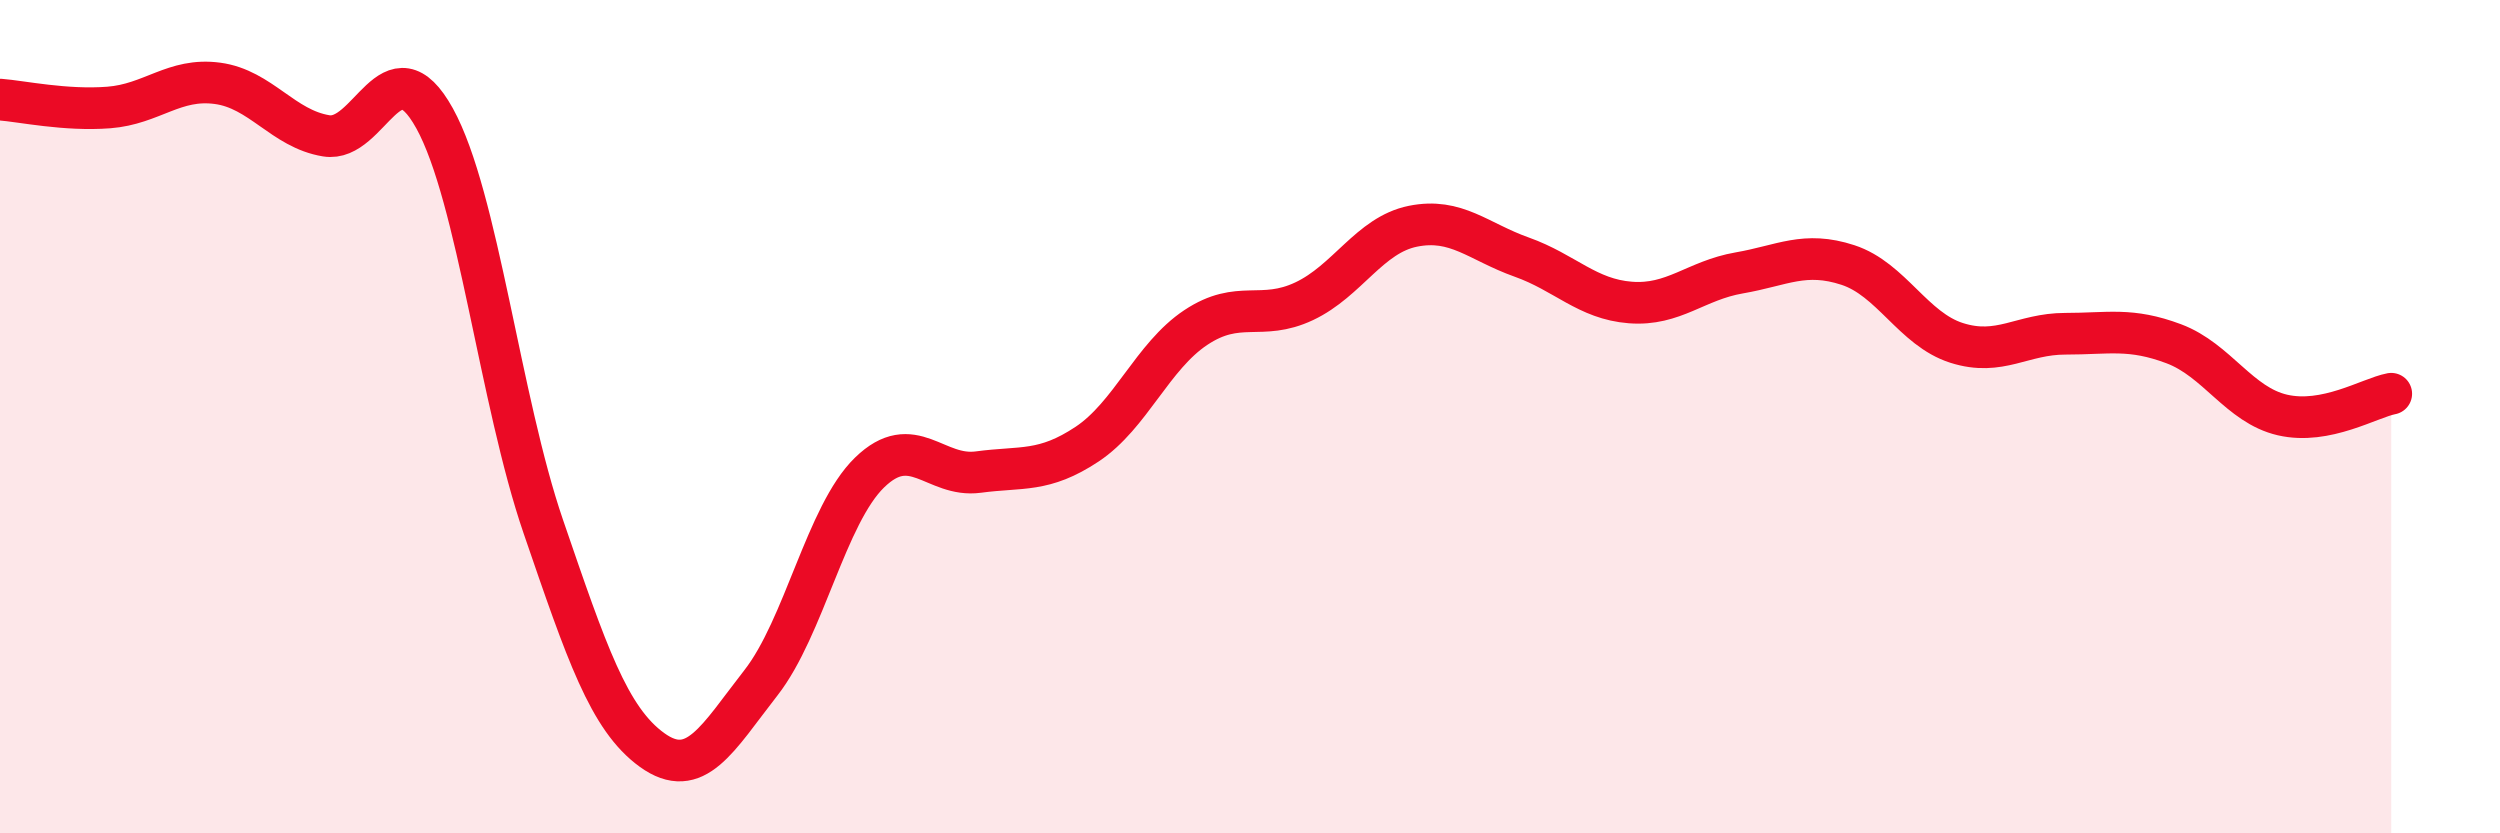
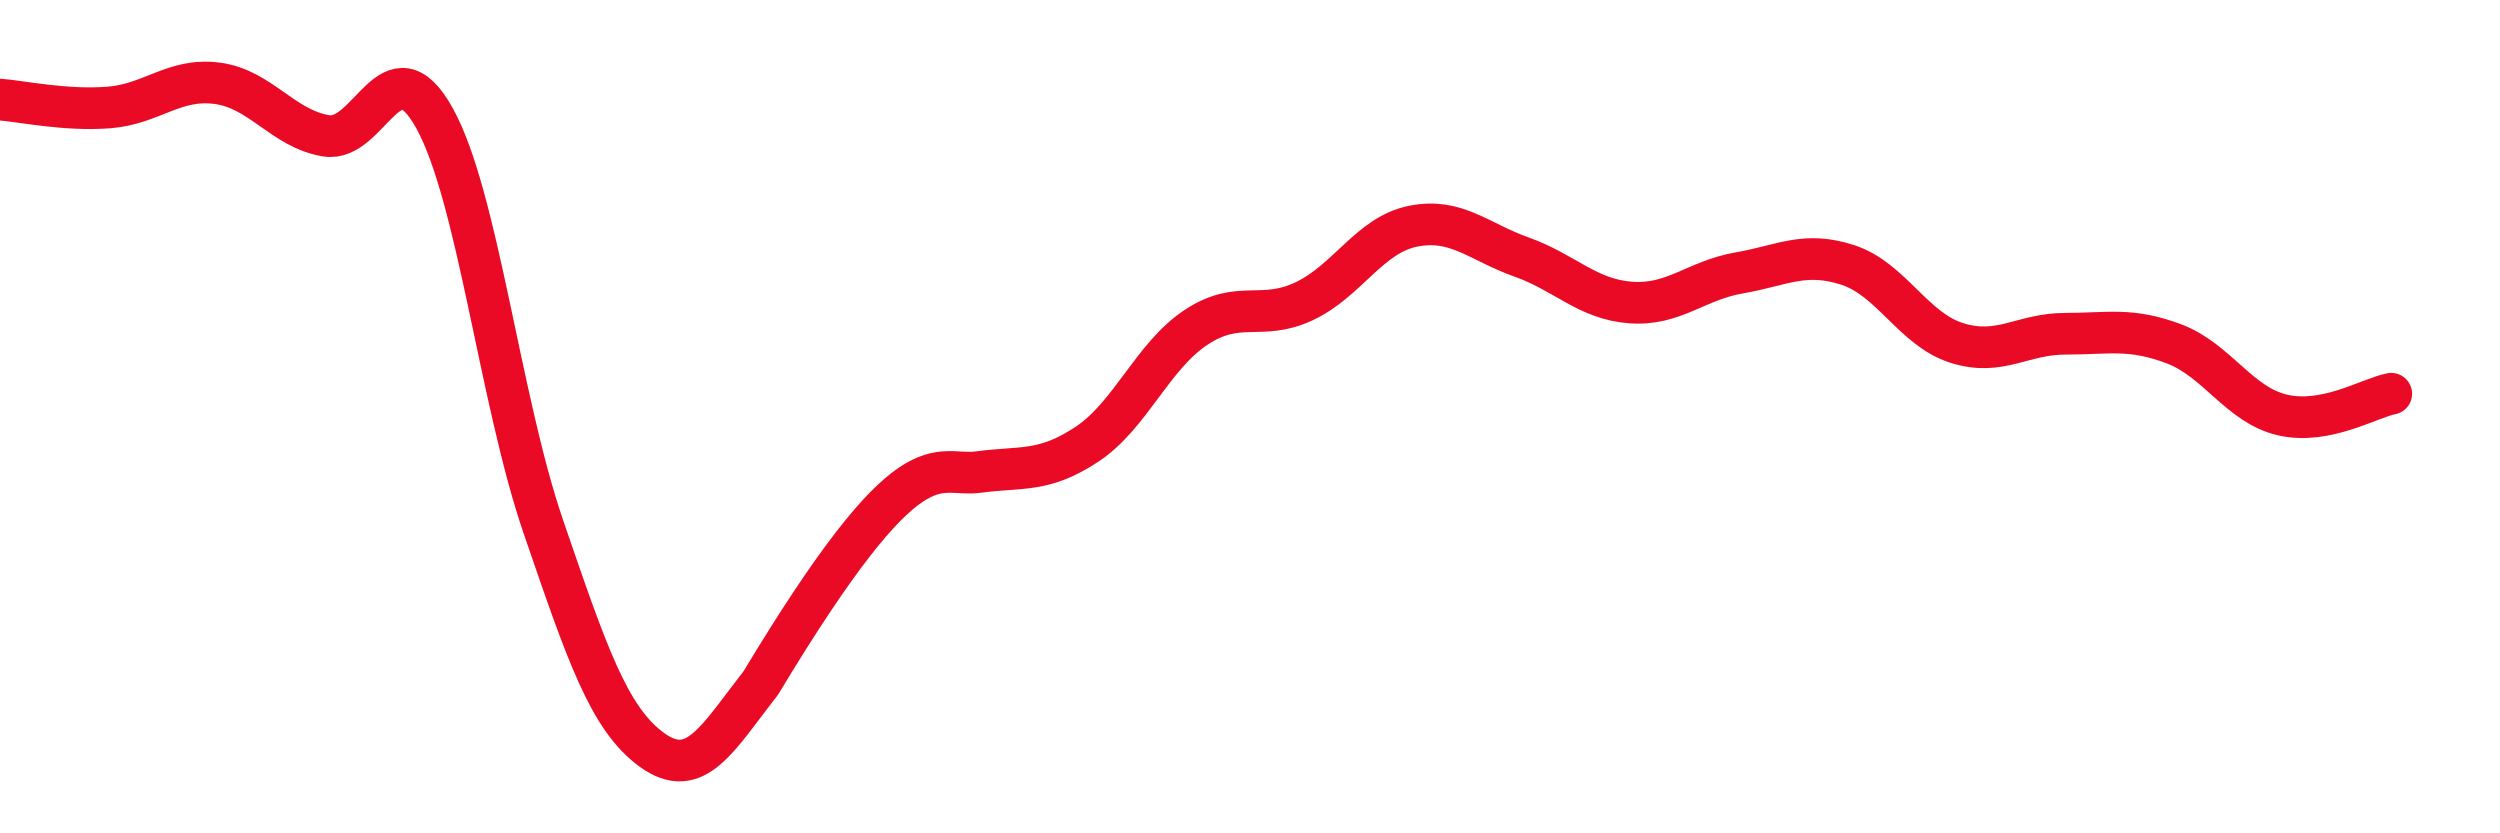
<svg xmlns="http://www.w3.org/2000/svg" width="60" height="20" viewBox="0 0 60 20">
-   <path d="M 0,2.39 C 0.52,2.43 1.57,2.66 2.61,2.58 C 3.65,2.5 4.18,1.86 5.22,2 C 6.26,2.14 6.79,3.09 7.83,3.26 C 8.87,3.43 9.39,0.96 10.43,2.84 C 11.47,4.72 12,9.61 13.04,12.64 C 14.08,15.67 14.61,17.25 15.65,18 C 16.69,18.75 17.22,17.72 18.26,16.39 C 19.3,15.06 19.83,12.35 20.87,11.34 C 21.91,10.33 22.44,11.47 23.48,11.33 C 24.52,11.19 25.05,11.35 26.09,10.66 C 27.13,9.97 27.66,8.55 28.7,7.86 C 29.74,7.17 30.26,7.72 31.3,7.23 C 32.34,6.74 32.87,5.64 33.91,5.43 C 34.95,5.22 35.48,5.8 36.52,6.17 C 37.56,6.54 38.09,7.18 39.13,7.26 C 40.17,7.34 40.7,6.73 41.74,6.55 C 42.78,6.37 43.31,6.02 44.35,6.36 C 45.39,6.7 45.92,7.9 46.96,8.23 C 48,8.56 48.53,8.01 49.57,8.01 C 50.61,8.01 51.13,7.86 52.17,8.25 C 53.21,8.64 53.74,9.72 54.78,9.96 C 55.82,10.2 56.87,9.55 57.39,9.45L57.39 20L0 20Z" fill="#EB0A25" opacity="0.1" stroke-linecap="round" stroke-linejoin="round" />
-   <path d="M 0,2.39 C 0.52,2.43 1.57,2.66 2.61,2.58 C 3.65,2.5 4.18,1.86 5.22,2 C 6.26,2.14 6.79,3.09 7.83,3.26 C 8.87,3.43 9.39,0.96 10.43,2.84 C 11.47,4.72 12,9.61 13.04,12.64 C 14.08,15.67 14.61,17.25 15.65,18 C 16.69,18.75 17.22,17.72 18.26,16.39 C 19.3,15.06 19.83,12.35 20.87,11.34 C 21.91,10.33 22.44,11.47 23.48,11.33 C 24.52,11.19 25.05,11.35 26.09,10.66 C 27.13,9.97 27.66,8.55 28.7,7.86 C 29.74,7.17 30.26,7.72 31.3,7.23 C 32.34,6.74 32.87,5.64 33.91,5.43 C 34.95,5.22 35.48,5.8 36.52,6.17 C 37.56,6.54 38.09,7.18 39.13,7.26 C 40.17,7.34 40.7,6.73 41.74,6.55 C 42.78,6.37 43.31,6.02 44.35,6.36 C 45.39,6.7 45.92,7.9 46.96,8.23 C 48,8.56 48.53,8.01 49.57,8.01 C 50.61,8.01 51.13,7.86 52.17,8.25 C 53.21,8.64 53.74,9.72 54.78,9.96 C 55.82,10.2 56.87,9.55 57.39,9.45" stroke="#EB0A25" stroke-width="1" fill="none" stroke-linecap="round" stroke-linejoin="round" />
+   <path d="M 0,2.39 C 0.52,2.43 1.57,2.66 2.61,2.58 C 3.65,2.5 4.18,1.86 5.22,2 C 6.26,2.14 6.79,3.09 7.83,3.26 C 8.87,3.43 9.39,0.96 10.43,2.84 C 11.47,4.72 12,9.61 13.04,12.64 C 14.08,15.67 14.61,17.25 15.65,18 C 16.69,18.75 17.22,17.72 18.26,16.39 C 21.91,10.33 22.44,11.47 23.48,11.33 C 24.52,11.19 25.05,11.35 26.09,10.66 C 27.13,9.97 27.66,8.55 28.7,7.86 C 29.74,7.17 30.26,7.72 31.3,7.23 C 32.34,6.74 32.87,5.64 33.91,5.43 C 34.95,5.22 35.48,5.8 36.52,6.17 C 37.56,6.54 38.09,7.18 39.13,7.26 C 40.17,7.34 40.7,6.73 41.74,6.55 C 42.78,6.37 43.31,6.02 44.35,6.36 C 45.39,6.7 45.92,7.9 46.96,8.23 C 48,8.56 48.53,8.01 49.57,8.01 C 50.61,8.01 51.13,7.86 52.17,8.25 C 53.21,8.64 53.74,9.72 54.78,9.96 C 55.82,10.2 56.87,9.55 57.39,9.45" stroke="#EB0A25" stroke-width="1" fill="none" stroke-linecap="round" stroke-linejoin="round" />
</svg>